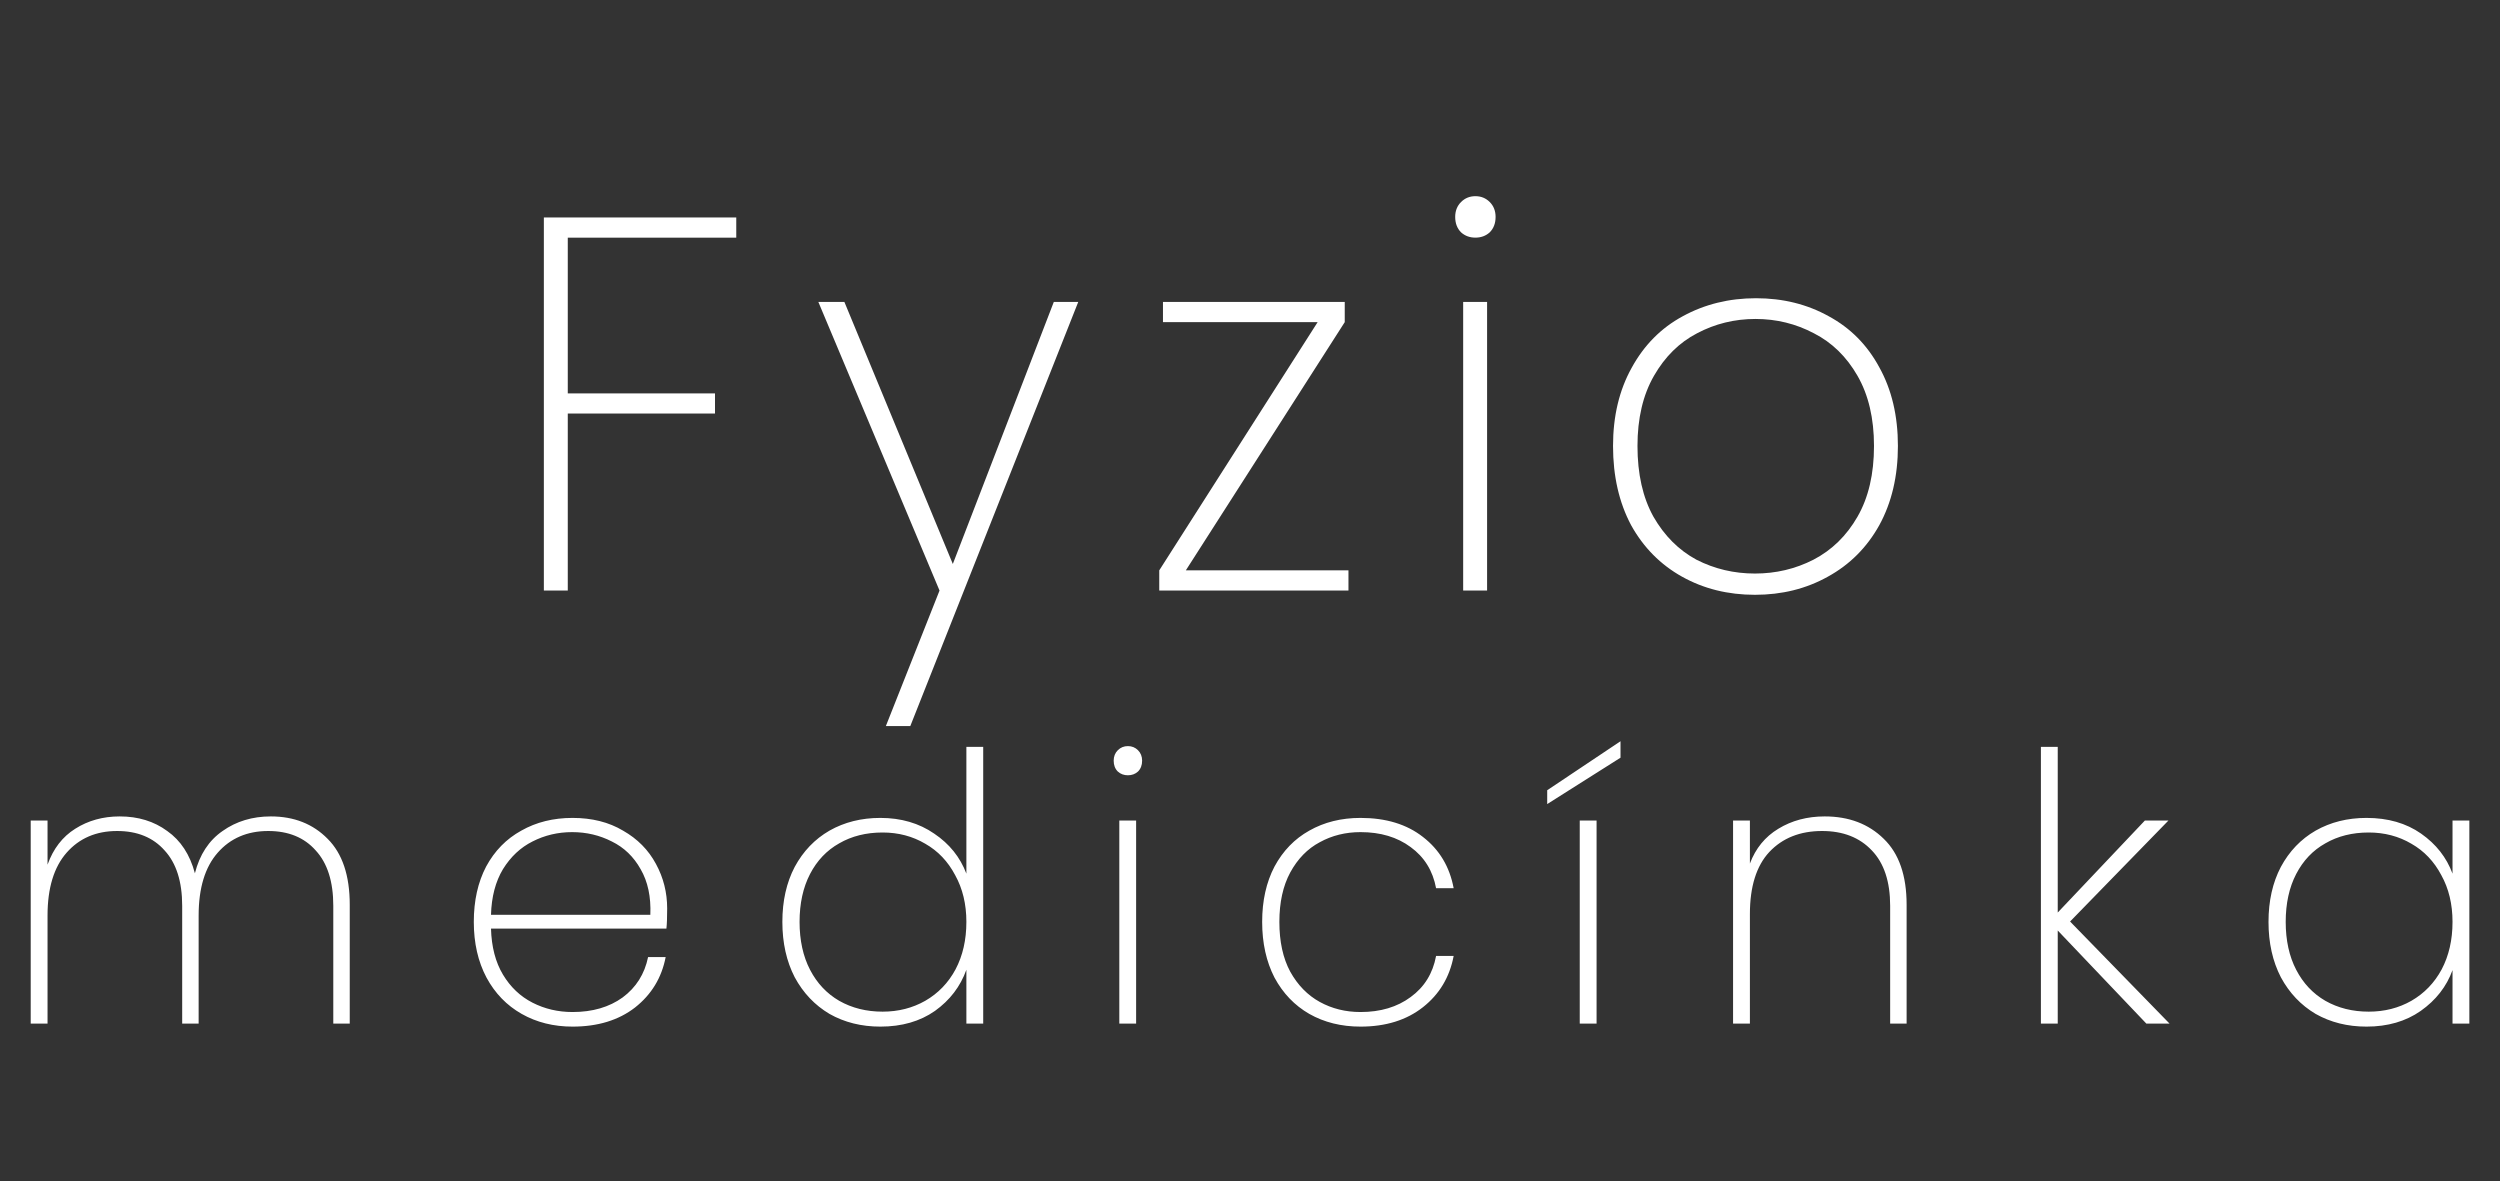
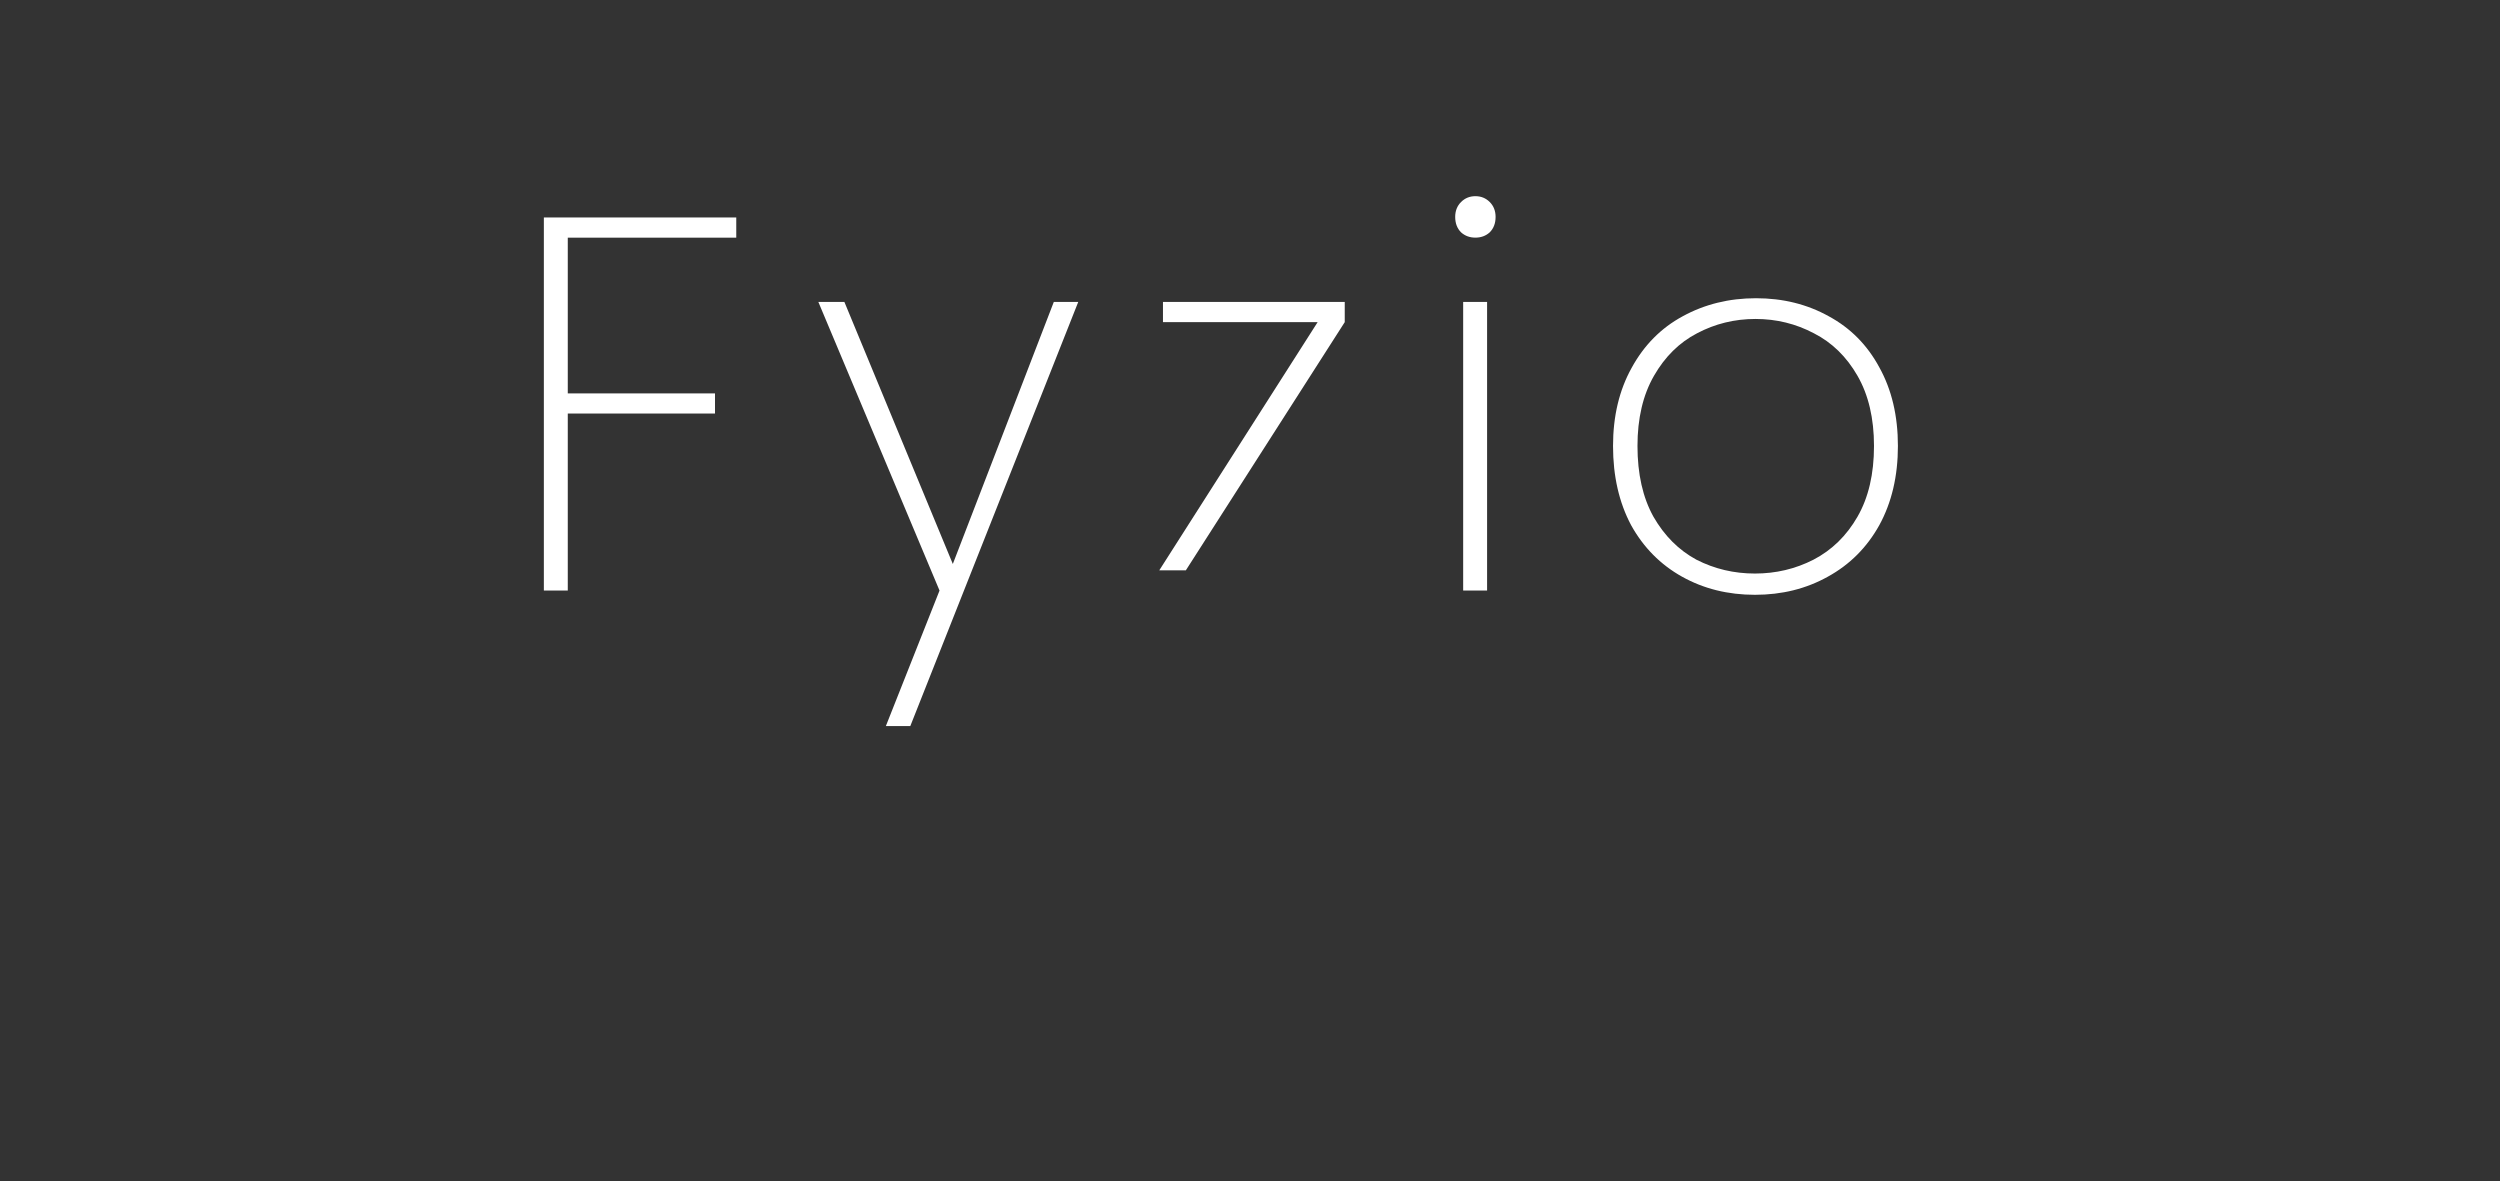
<svg xmlns="http://www.w3.org/2000/svg" width="127" height="60" viewBox="0 0 127 60" fill="none">
  <rect x="0" y="0" width="127" height="60" fill="#333333" stroke="none" />
-   <path d="M13.758 41.474C14.936 41.474 15.899 41.854 16.646 42.614C17.393 43.361 17.767 44.476 17.767 45.958V52H16.931V46.015C16.931 44.786 16.634 43.849 16.038 43.203C15.456 42.544 14.651 42.215 13.625 42.215C12.561 42.215 11.706 42.582 11.06 43.317C10.414 44.052 10.091 45.116 10.091 46.509V52H9.255V46.015C9.255 44.786 8.957 43.849 8.362 43.203C7.779 42.544 6.975 42.215 5.949 42.215C4.885 42.215 4.03 42.582 3.384 43.317C2.738 44.052 2.415 45.116 2.415 46.509V52H1.56V41.683H2.415V43.925C2.706 43.114 3.175 42.506 3.821 42.101C4.48 41.683 5.233 41.474 6.082 41.474C7.019 41.474 7.824 41.721 8.495 42.215C9.179 42.696 9.648 43.412 9.901 44.362C10.142 43.412 10.611 42.696 11.307 42.215C12.004 41.721 12.821 41.474 13.758 41.474ZM33.892 46.148C33.892 46.604 33.88 46.946 33.854 47.174H24.943C24.969 48.099 25.171 48.878 25.551 49.511C25.931 50.144 26.432 50.619 27.052 50.936C27.673 51.253 28.351 51.411 29.085 51.411C30.099 51.411 30.947 51.164 31.631 50.67C32.315 50.163 32.746 49.479 32.923 48.618H33.816C33.614 49.669 33.094 50.524 32.258 51.183C31.422 51.829 30.365 52.152 29.085 52.152C28.123 52.152 27.261 51.937 26.501 51.506C25.741 51.075 25.146 50.461 24.715 49.663C24.285 48.852 24.069 47.909 24.069 46.832C24.069 45.755 24.278 44.818 24.696 44.02C25.127 43.222 25.722 42.614 26.482 42.196C27.242 41.765 28.11 41.55 29.085 41.55C30.073 41.55 30.928 41.765 31.65 42.196C32.385 42.614 32.942 43.178 33.322 43.887C33.702 44.584 33.892 45.337 33.892 46.148ZM33.037 46.471C33.075 45.559 32.911 44.786 32.543 44.153C32.189 43.52 31.701 43.051 31.08 42.747C30.46 42.43 29.788 42.272 29.066 42.272C28.344 42.272 27.673 42.43 27.052 42.747C26.444 43.051 25.944 43.52 25.551 44.153C25.171 44.786 24.969 45.559 24.943 46.471H33.037ZM39.744 46.832C39.744 45.768 39.953 44.837 40.371 44.039C40.802 43.241 41.391 42.627 42.138 42.196C42.898 41.765 43.76 41.55 44.722 41.55C45.774 41.55 46.686 41.816 47.458 42.348C48.231 42.867 48.776 43.545 49.092 44.381V37.94H49.947V52H49.092V49.264C48.788 50.113 48.256 50.809 47.496 51.354C46.736 51.886 45.812 52.152 44.722 52.152C43.76 52.152 42.898 51.937 42.138 51.506C41.391 51.063 40.802 50.442 40.371 49.644C39.953 48.833 39.744 47.896 39.744 46.832ZM49.092 46.832C49.092 45.933 48.902 45.141 48.522 44.457C48.155 43.76 47.648 43.228 47.002 42.861C46.356 42.481 45.634 42.291 44.836 42.291C44 42.291 43.266 42.475 42.632 42.842C41.999 43.197 41.505 43.716 41.15 44.4C40.796 45.084 40.618 45.895 40.618 46.832C40.618 47.769 40.796 48.58 41.15 49.264C41.505 49.948 41.999 50.474 42.632 50.841C43.278 51.208 44.013 51.392 44.836 51.392C45.634 51.392 46.356 51.208 47.002 50.841C47.661 50.461 48.174 49.929 48.541 49.245C48.909 48.548 49.092 47.744 49.092 46.832ZM57.297 39.384C57.095 39.384 56.924 39.321 56.785 39.194C56.645 39.055 56.575 38.871 56.575 38.643C56.575 38.428 56.645 38.25 56.785 38.111C56.924 37.972 57.095 37.902 57.297 37.902C57.5 37.902 57.671 37.972 57.81 38.111C57.95 38.25 58.02 38.428 58.02 38.643C58.02 38.871 57.95 39.055 57.81 39.194C57.671 39.321 57.5 39.384 57.297 39.384ZM57.715 41.683V52H56.861V41.683H57.715ZM64.118 46.832C64.118 45.755 64.327 44.818 64.745 44.02C65.175 43.222 65.764 42.614 66.512 42.196C67.272 41.765 68.139 41.55 69.115 41.55C70.407 41.55 71.465 41.873 72.288 42.519C73.124 43.165 73.643 44.033 73.846 45.122H72.953C72.788 44.235 72.358 43.539 71.661 43.032C70.977 42.525 70.128 42.272 69.115 42.272C68.355 42.272 67.665 42.443 67.044 42.785C66.423 43.114 65.923 43.627 65.543 44.324C65.175 45.008 64.992 45.844 64.992 46.832C64.992 47.833 65.175 48.675 65.543 49.359C65.923 50.043 66.423 50.556 67.044 50.898C67.665 51.24 68.355 51.411 69.115 51.411C70.128 51.411 70.977 51.158 71.661 50.651C72.358 50.144 72.788 49.448 72.953 48.561H73.846C73.643 49.638 73.124 50.505 72.288 51.164C71.452 51.823 70.394 52.152 69.115 52.152C68.139 52.152 67.272 51.937 66.512 51.506C65.764 51.075 65.175 50.461 64.745 49.663C64.327 48.852 64.118 47.909 64.118 46.832ZM81.106 41.683V52H80.251V41.683H81.106ZM82.322 38.491L78.598 40.847V40.144L82.322 37.655V38.491ZM92.695 41.474C93.924 41.474 94.924 41.854 95.697 42.614C96.469 43.361 96.856 44.476 96.856 45.958V52H96.02V46.015C96.02 44.786 95.71 43.849 95.089 43.203C94.468 42.544 93.626 42.215 92.562 42.215C91.447 42.215 90.554 42.57 89.883 43.279C89.224 43.988 88.895 45.04 88.895 46.433V52H88.04V41.683H88.895V43.868C89.186 43.095 89.668 42.506 90.339 42.101C91.023 41.683 91.808 41.474 92.695 41.474ZM109.036 52L104.533 47.269V52H103.678V37.94H104.533V46.357L108.96 41.683H110.157L105.16 46.813L110.214 52H109.036ZM115.24 46.832C115.24 45.768 115.449 44.837 115.867 44.039C116.297 43.241 116.886 42.627 117.634 42.196C118.394 41.765 119.255 41.55 120.218 41.55C121.307 41.55 122.232 41.816 122.992 42.348C123.752 42.88 124.284 43.558 124.588 44.381V41.683H125.443V52H124.588V49.283C124.284 50.119 123.745 50.809 122.973 51.354C122.213 51.886 121.294 52.152 120.218 52.152C119.255 52.152 118.394 51.937 117.634 51.506C116.886 51.063 116.297 50.442 115.867 49.644C115.449 48.833 115.24 47.896 115.24 46.832ZM124.588 46.832C124.588 45.933 124.398 45.141 124.018 44.457C123.65 43.76 123.144 43.228 122.498 42.861C121.852 42.481 121.13 42.291 120.332 42.291C119.496 42.291 118.761 42.475 118.128 42.842C117.494 43.197 117 43.716 116.646 44.4C116.291 45.084 116.114 45.895 116.114 46.832C116.114 47.769 116.291 48.58 116.646 49.264C117 49.948 117.494 50.474 118.128 50.841C118.774 51.208 119.508 51.392 120.332 51.392C121.13 51.392 121.852 51.208 122.498 50.841C123.156 50.461 123.669 49.929 124.037 49.245C124.404 48.548 124.588 47.744 124.588 46.832Z" fill="white" />
-   <path d="M37.402 11.046V12.072H28.843V19.983H36.322V21.009H28.843V30H27.628V11.046H37.402ZM54.775 15.339L46.243 36.885H45.001L47.728 30L41.572 15.339H42.895L48.403 28.65L53.533 15.339H54.775ZM60.24 28.974H68.502V30H58.89V28.974L66.936 16.365H59.079V15.339H68.313V16.365L60.24 28.974ZM74.95 12.072C74.662 12.072 74.419 11.982 74.221 11.802C74.023 11.604 73.924 11.343 73.924 11.019C73.924 10.713 74.023 10.461 74.221 10.263C74.419 10.065 74.662 9.966 74.95 9.966C75.238 9.966 75.481 10.065 75.679 10.263C75.877 10.461 75.976 10.713 75.976 11.019C75.976 11.343 75.877 11.604 75.679 11.802C75.481 11.982 75.238 12.072 74.95 12.072ZM75.544 15.339V30H74.329V15.339H75.544ZM89.151 30.216C87.783 30.216 86.55 29.91 85.452 29.298C84.354 28.686 83.49 27.813 82.86 26.679C82.248 25.527 81.942 24.186 81.942 22.656C81.942 21.144 82.257 19.821 82.887 18.687C83.517 17.535 84.381 16.662 85.479 16.068C86.595 15.456 87.837 15.15 89.205 15.15C90.573 15.15 91.806 15.456 92.904 16.068C94.002 16.662 94.857 17.526 95.469 18.66C96.099 19.794 96.414 21.126 96.414 22.656C96.414 24.186 96.099 25.527 95.469 26.679C94.839 27.813 93.966 28.686 92.85 29.298C91.752 29.91 90.519 30.216 89.151 30.216ZM89.151 29.136C90.213 29.136 91.203 28.902 92.121 28.434C93.057 27.948 93.804 27.219 94.362 26.247C94.92 25.275 95.199 24.078 95.199 22.656C95.199 21.252 94.92 20.064 94.362 19.092C93.804 18.12 93.066 17.4 92.148 16.932C91.23 16.446 90.24 16.203 89.178 16.203C88.116 16.203 87.126 16.446 86.208 16.932C85.308 17.4 84.579 18.12 84.021 19.092C83.463 20.064 83.184 21.252 83.184 22.656C83.184 24.078 83.454 25.275 83.994 26.247C84.552 27.219 85.281 27.948 86.181 28.434C87.099 28.902 88.089 29.136 89.151 29.136Z" fill="white" />
+   <path d="M37.402 11.046V12.072H28.843V19.983H36.322V21.009H28.843V30H27.628V11.046H37.402ZM54.775 15.339L46.243 36.885H45.001L47.728 30L41.572 15.339H42.895L48.403 28.65L53.533 15.339H54.775ZM60.24 28.974H68.502H58.89V28.974L66.936 16.365H59.079V15.339H68.313V16.365L60.24 28.974ZM74.95 12.072C74.662 12.072 74.419 11.982 74.221 11.802C74.023 11.604 73.924 11.343 73.924 11.019C73.924 10.713 74.023 10.461 74.221 10.263C74.419 10.065 74.662 9.966 74.95 9.966C75.238 9.966 75.481 10.065 75.679 10.263C75.877 10.461 75.976 10.713 75.976 11.019C75.976 11.343 75.877 11.604 75.679 11.802C75.481 11.982 75.238 12.072 74.95 12.072ZM75.544 15.339V30H74.329V15.339H75.544ZM89.151 30.216C87.783 30.216 86.55 29.91 85.452 29.298C84.354 28.686 83.49 27.813 82.86 26.679C82.248 25.527 81.942 24.186 81.942 22.656C81.942 21.144 82.257 19.821 82.887 18.687C83.517 17.535 84.381 16.662 85.479 16.068C86.595 15.456 87.837 15.15 89.205 15.15C90.573 15.15 91.806 15.456 92.904 16.068C94.002 16.662 94.857 17.526 95.469 18.66C96.099 19.794 96.414 21.126 96.414 22.656C96.414 24.186 96.099 25.527 95.469 26.679C94.839 27.813 93.966 28.686 92.85 29.298C91.752 29.91 90.519 30.216 89.151 30.216ZM89.151 29.136C90.213 29.136 91.203 28.902 92.121 28.434C93.057 27.948 93.804 27.219 94.362 26.247C94.92 25.275 95.199 24.078 95.199 22.656C95.199 21.252 94.92 20.064 94.362 19.092C93.804 18.12 93.066 17.4 92.148 16.932C91.23 16.446 90.24 16.203 89.178 16.203C88.116 16.203 87.126 16.446 86.208 16.932C85.308 17.4 84.579 18.12 84.021 19.092C83.463 20.064 83.184 21.252 83.184 22.656C83.184 24.078 83.454 25.275 83.994 26.247C84.552 27.219 85.281 27.948 86.181 28.434C87.099 28.902 88.089 29.136 89.151 29.136Z" fill="white" />
</svg>